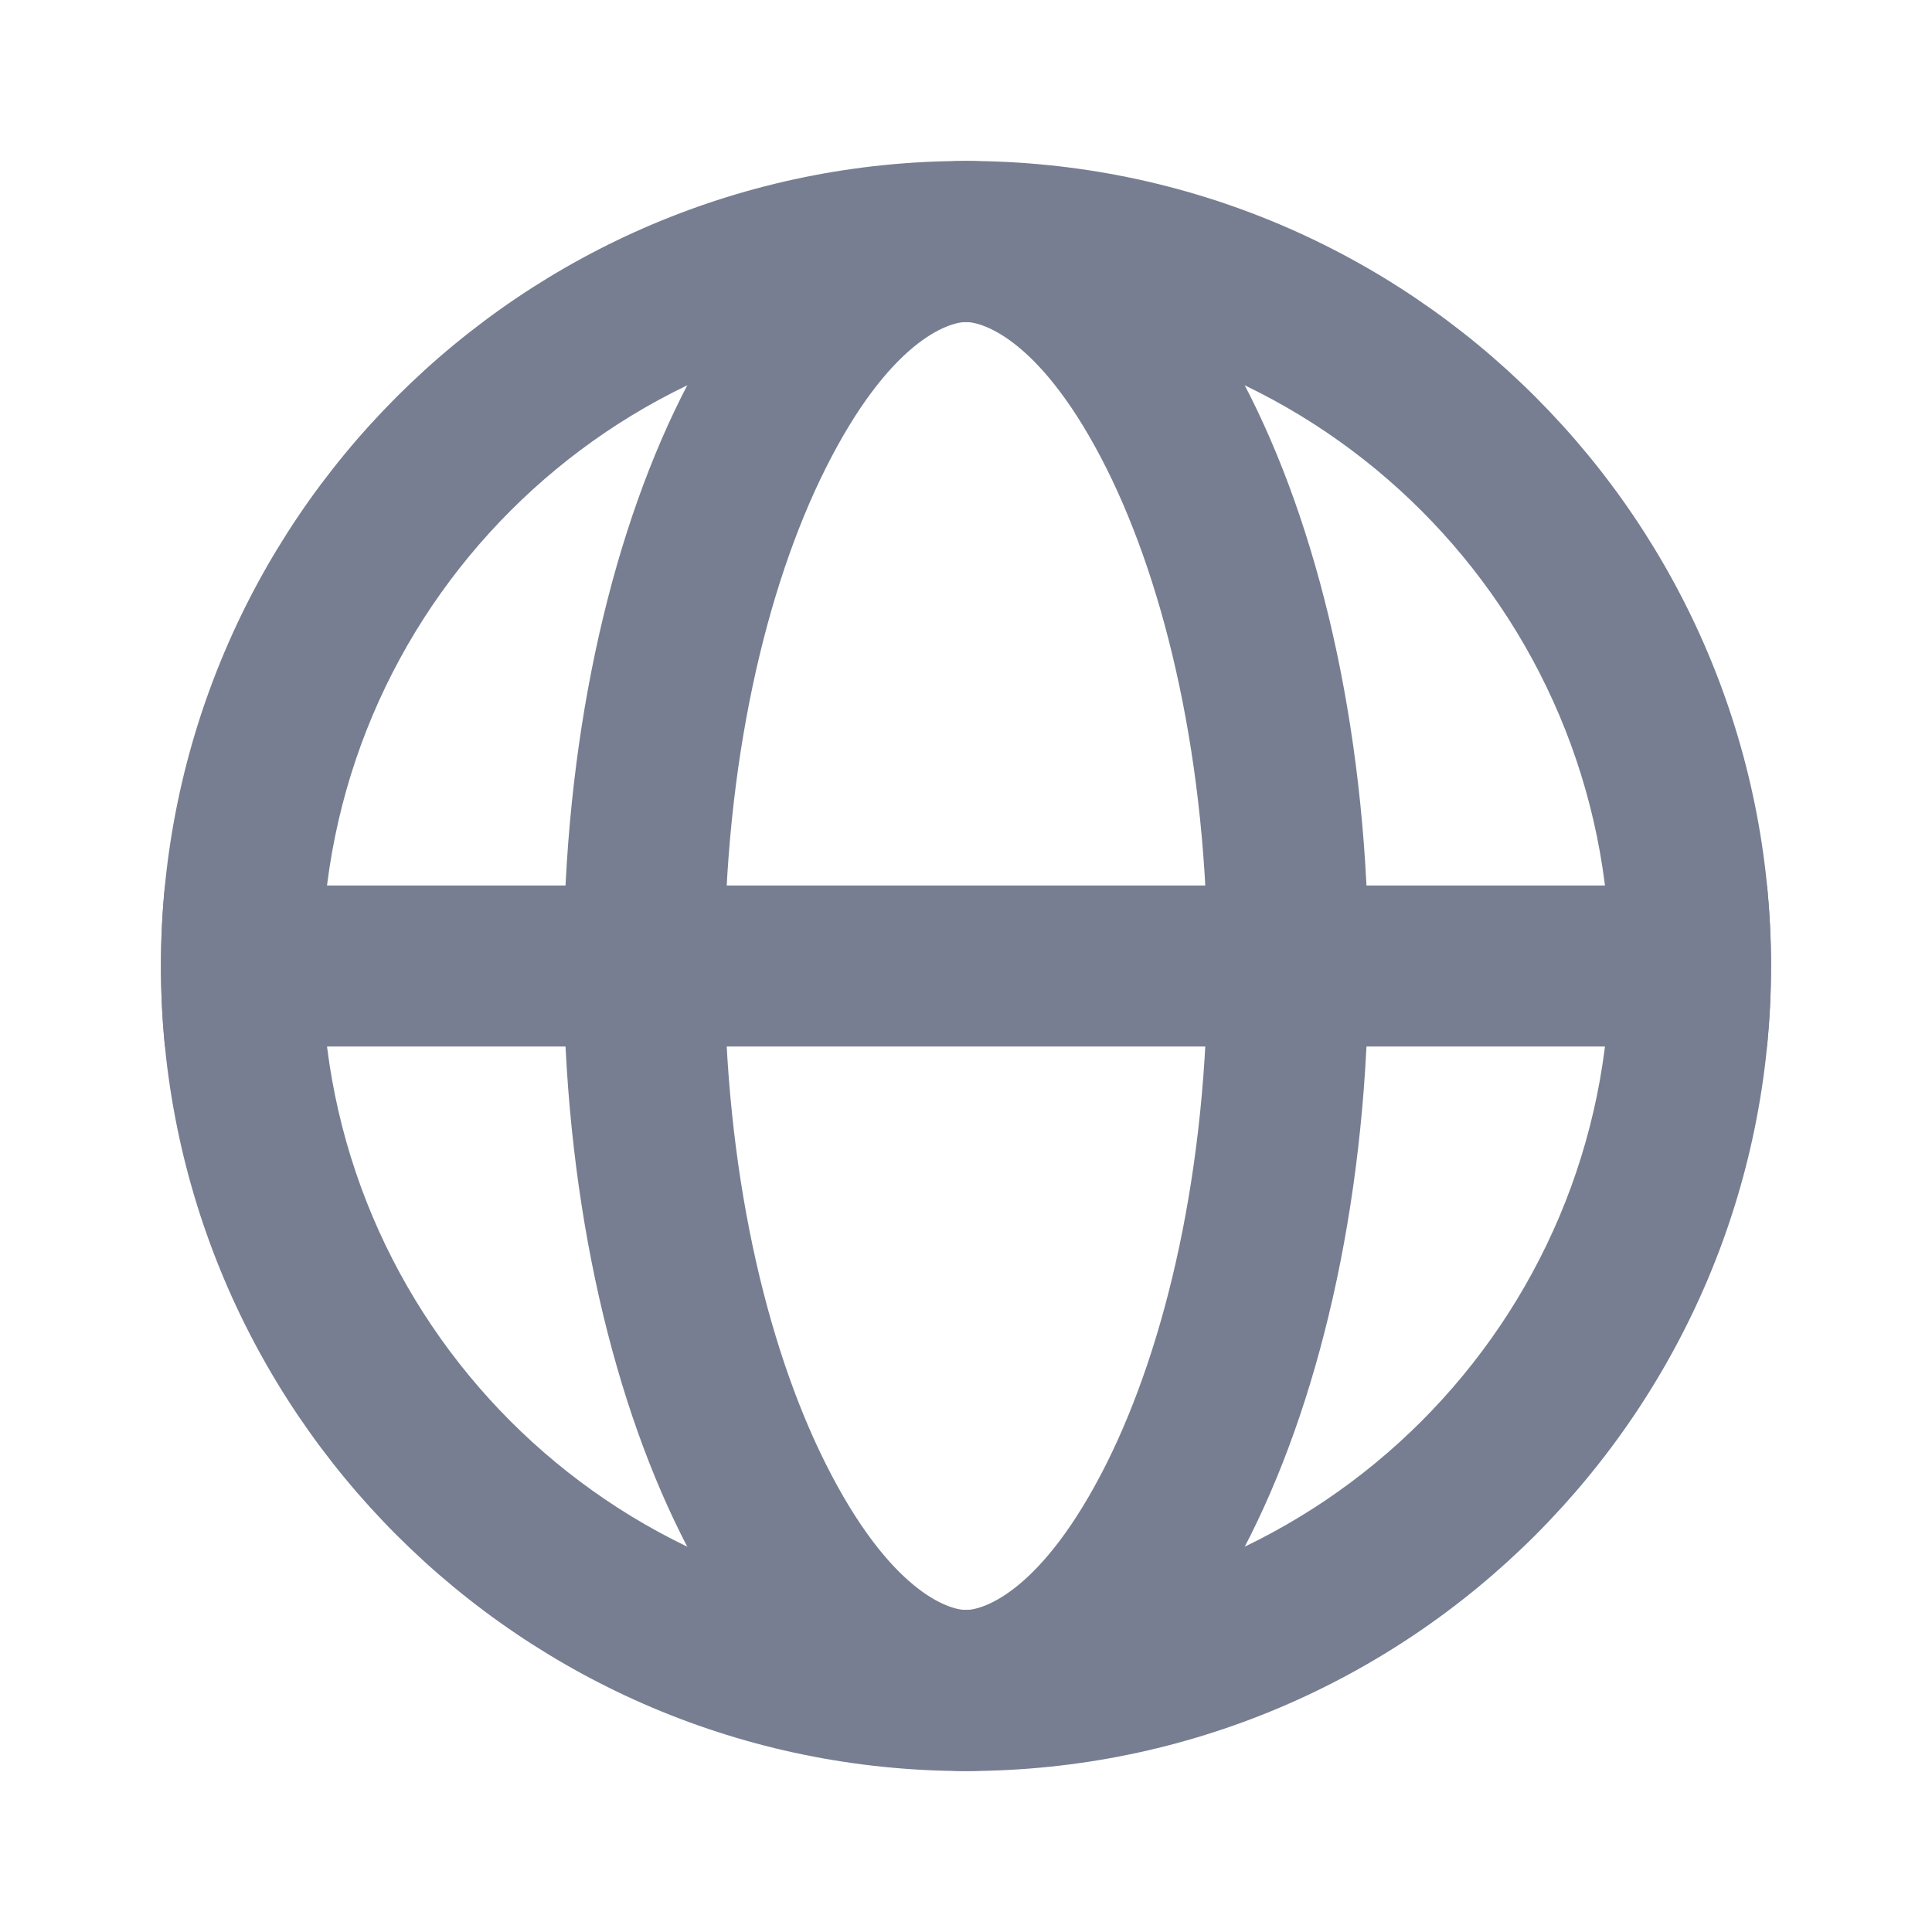
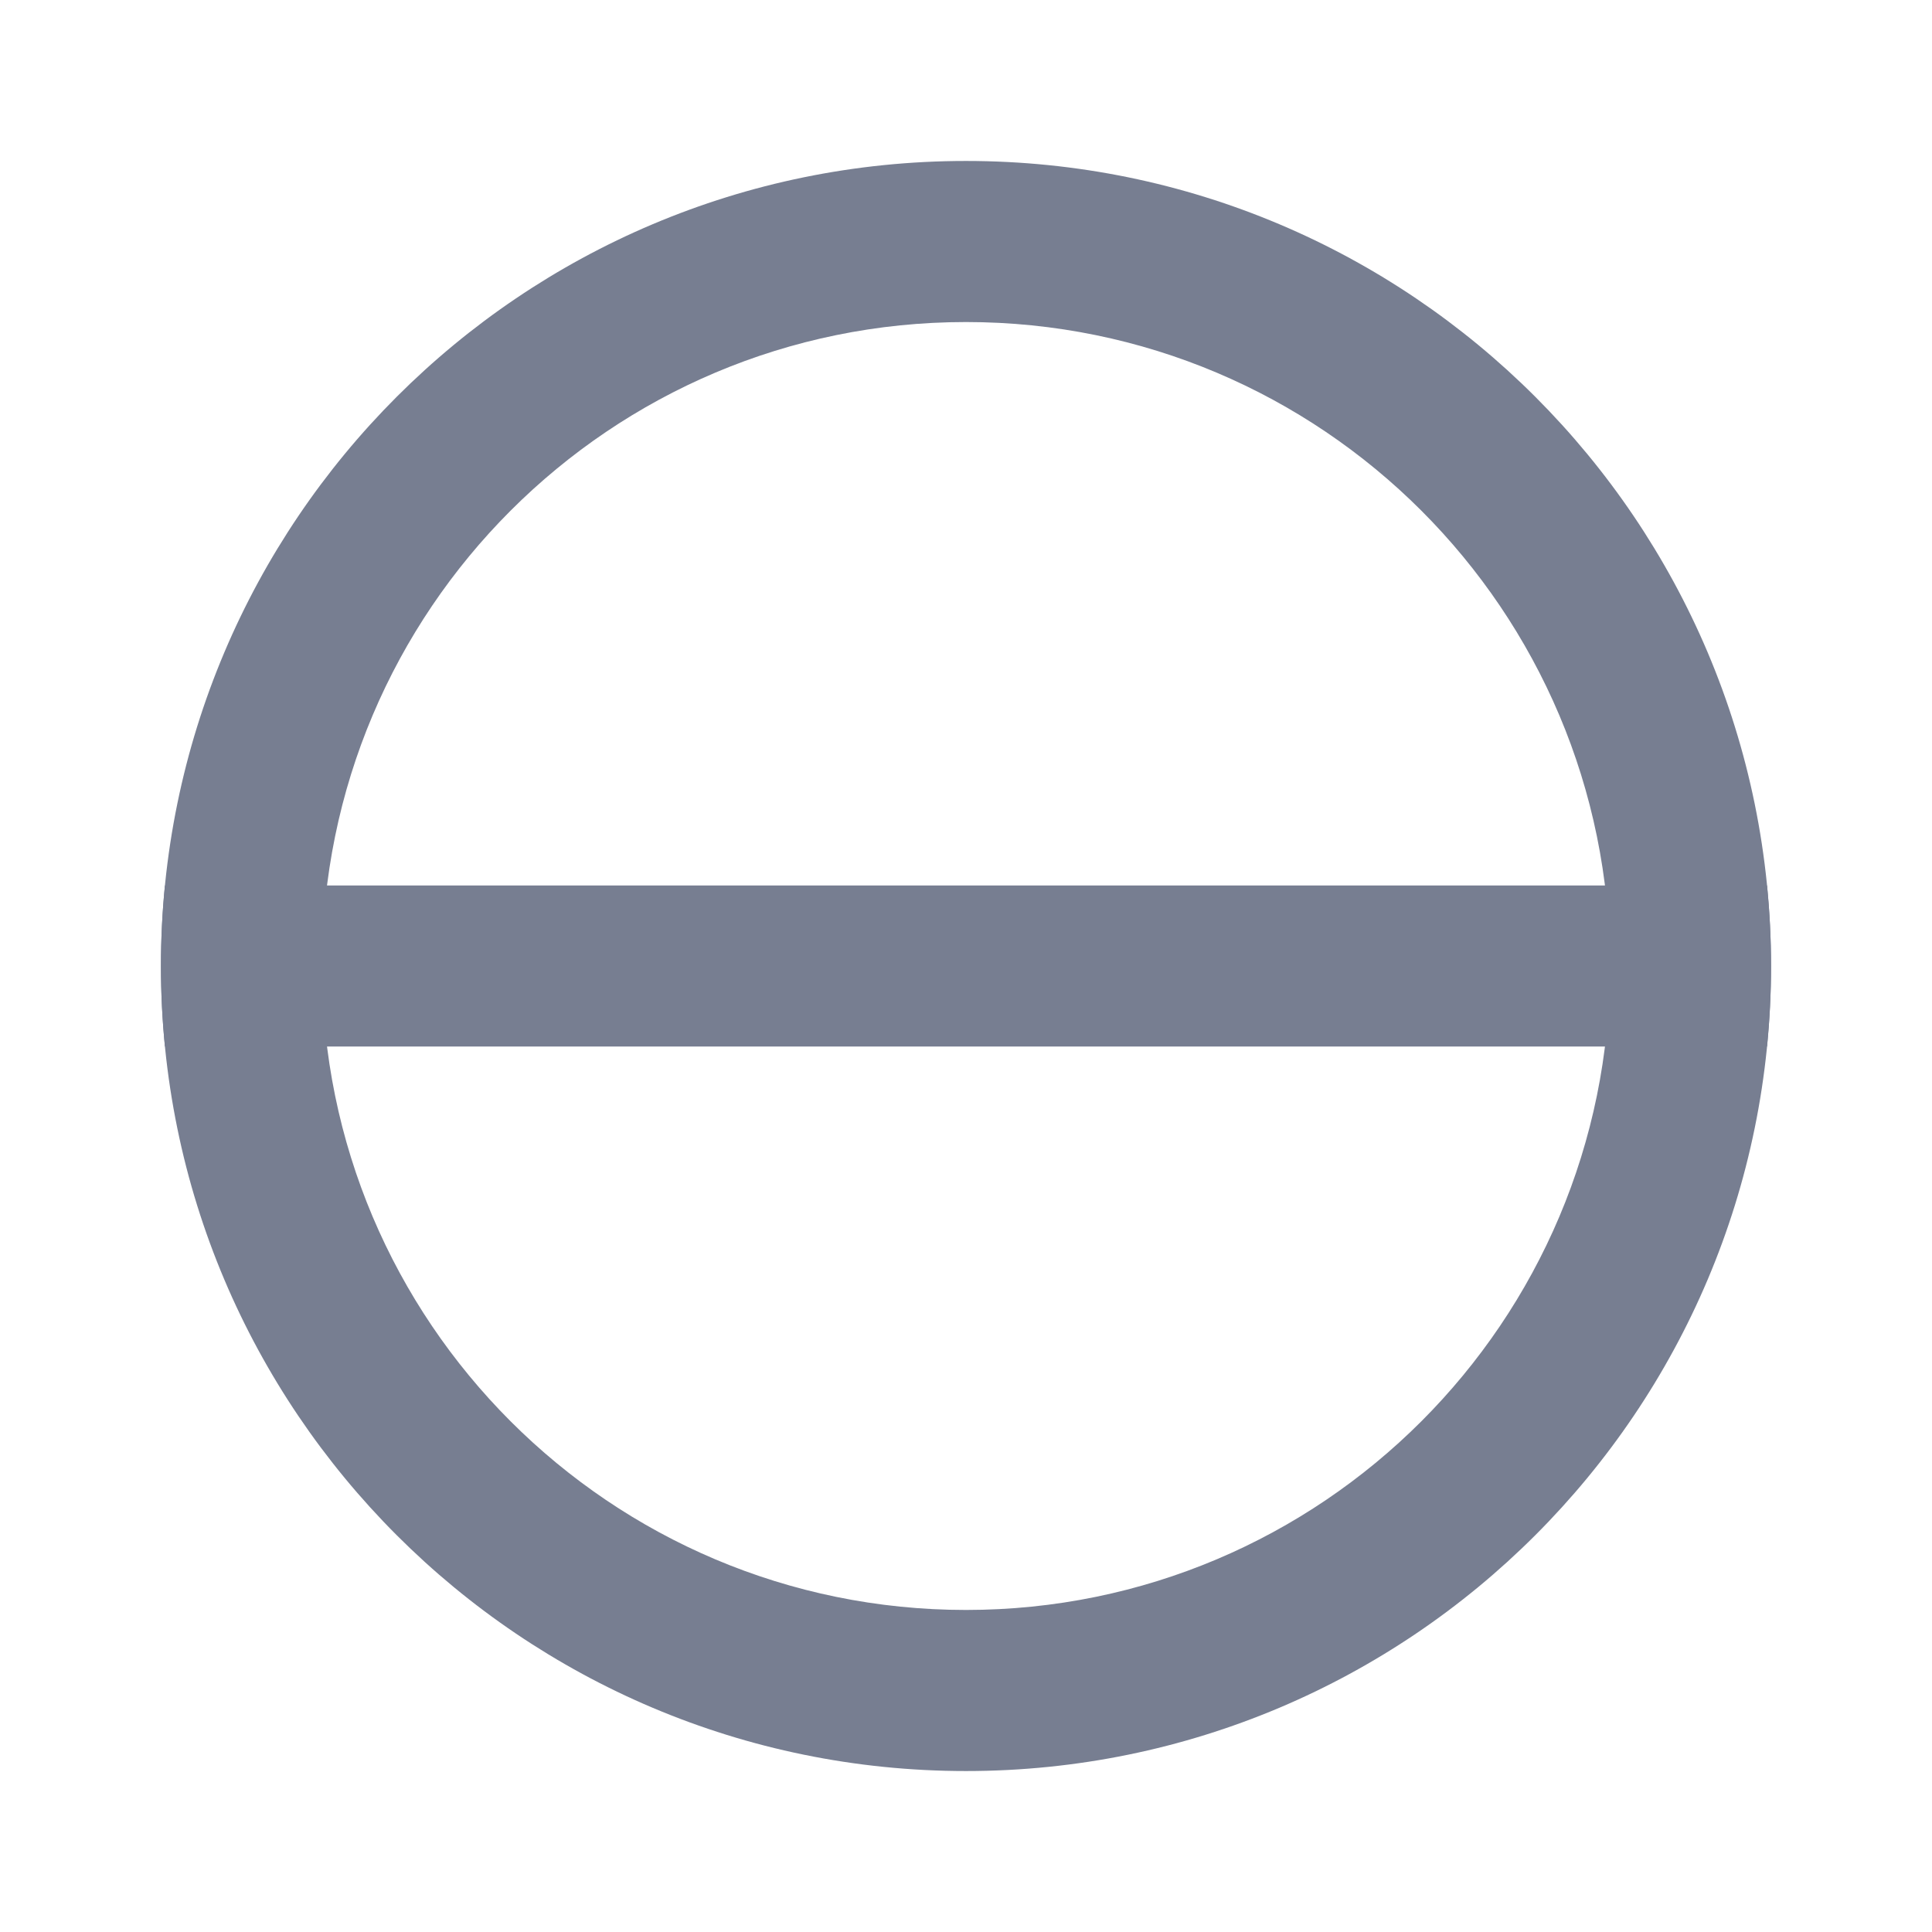
<svg xmlns="http://www.w3.org/2000/svg" width="16" height="16" viewBox="0 0 16 16" fill="none">
  <path fill-rule="evenodd" clip-rule="evenodd" d="M8 13.333C10.945 13.333 13.333 10.945 13.333 8C13.333 5.054 10.945 2.667 8 2.667C5.054 2.667 2.667 5.054 2.667 8C2.667 10.945 5.054 13.333 8 13.333ZM8 14.667C11.682 14.667 14.667 11.682 14.667 8C14.667 4.318 11.682 1.333 8 1.333C4.318 1.333 1.333 4.318 1.333 8C1.333 11.682 4.318 14.667 8 14.667Z" fill="#777E91" />
-   <path fill-rule="evenodd" clip-rule="evenodd" d="M9.165 12.118C9.657 11.133 10 9.679 10 8C10 6.321 9.657 4.867 9.165 3.882C8.632 2.818 8.143 2.667 8 2.667C7.857 2.667 7.368 2.818 6.836 3.882C6.343 4.867 6 6.321 6 8C6 9.679 6.343 11.133 6.836 12.118C7.368 13.182 7.857 13.333 8 13.333C8.143 13.333 8.632 13.182 9.165 12.118ZM8 14.667C9.841 14.667 11.333 11.682 11.333 8C11.333 4.318 9.841 1.333 8 1.333C6.159 1.333 4.667 4.318 4.667 8C4.667 11.682 6.159 14.667 8 14.667Z" fill="#777E91" />
  <path fill-rule="evenodd" clip-rule="evenodd" d="M14.634 8.667C14.655 8.447 14.667 8.225 14.667 8C14.667 7.775 14.655 7.553 14.634 7.333H1.366C1.344 7.553 1.333 7.775 1.333 8C1.333 8.225 1.344 8.447 1.366 8.667H14.634Z" fill="#777E91" />
</svg>